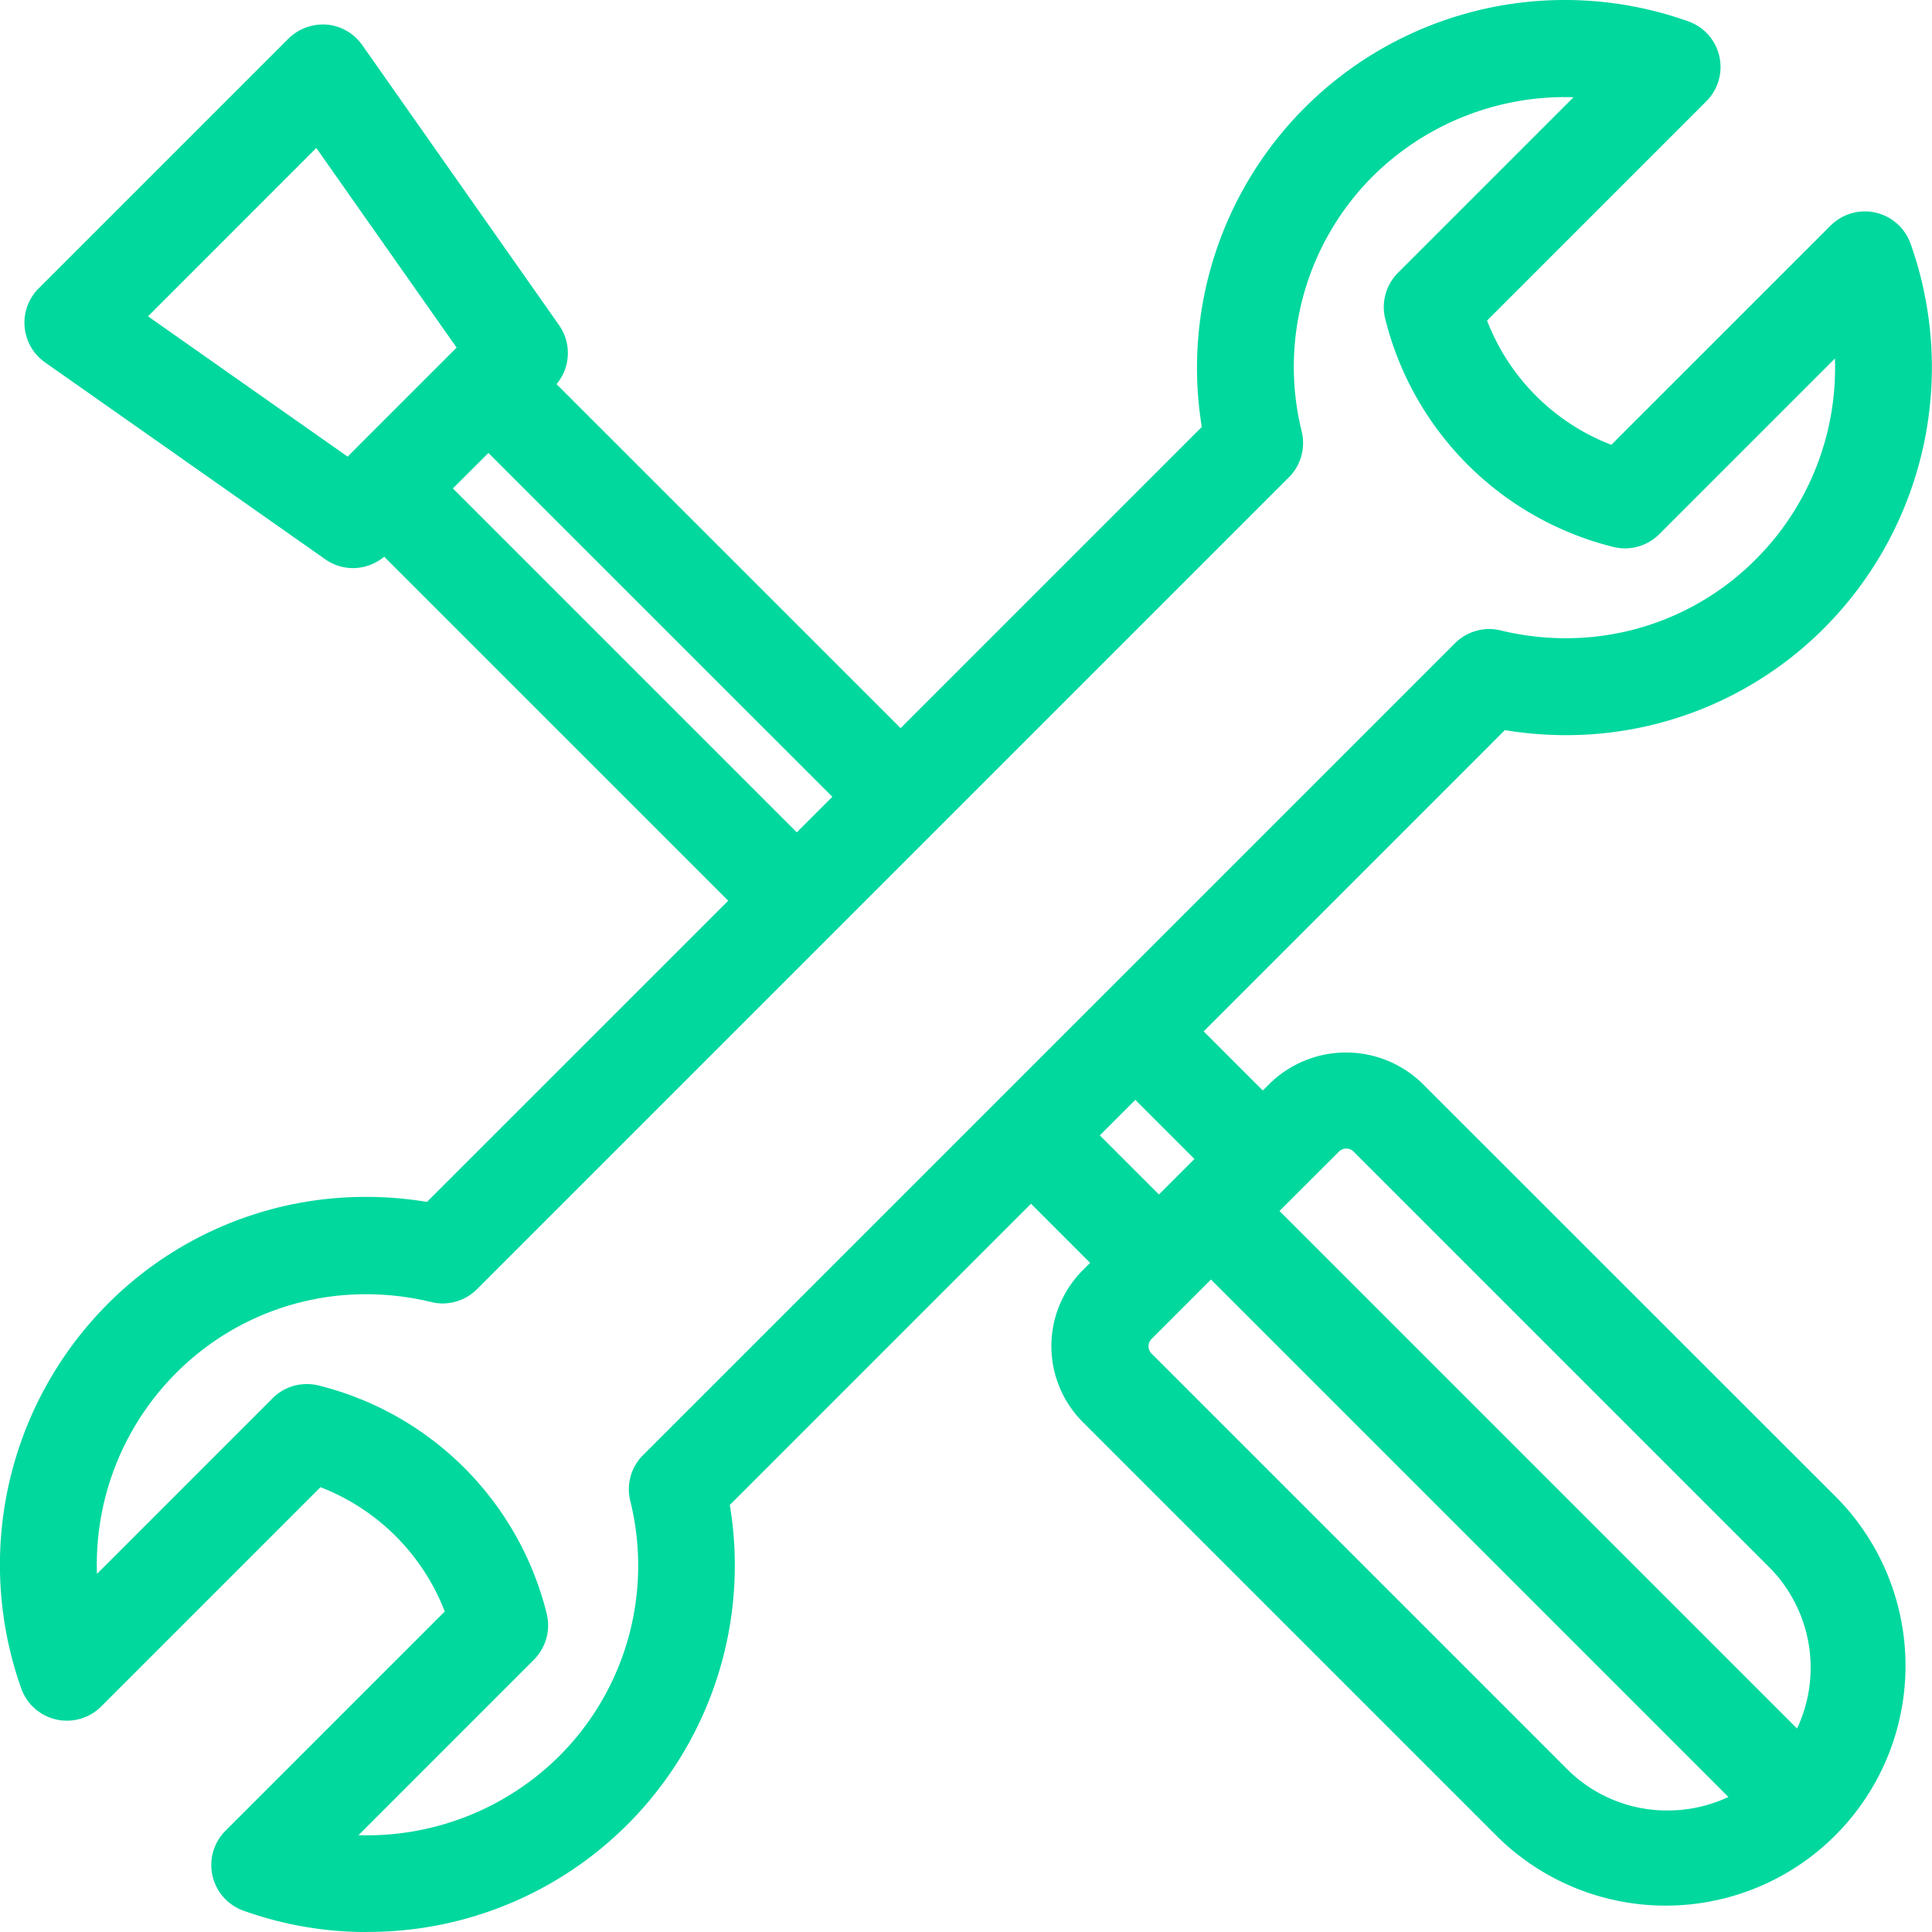
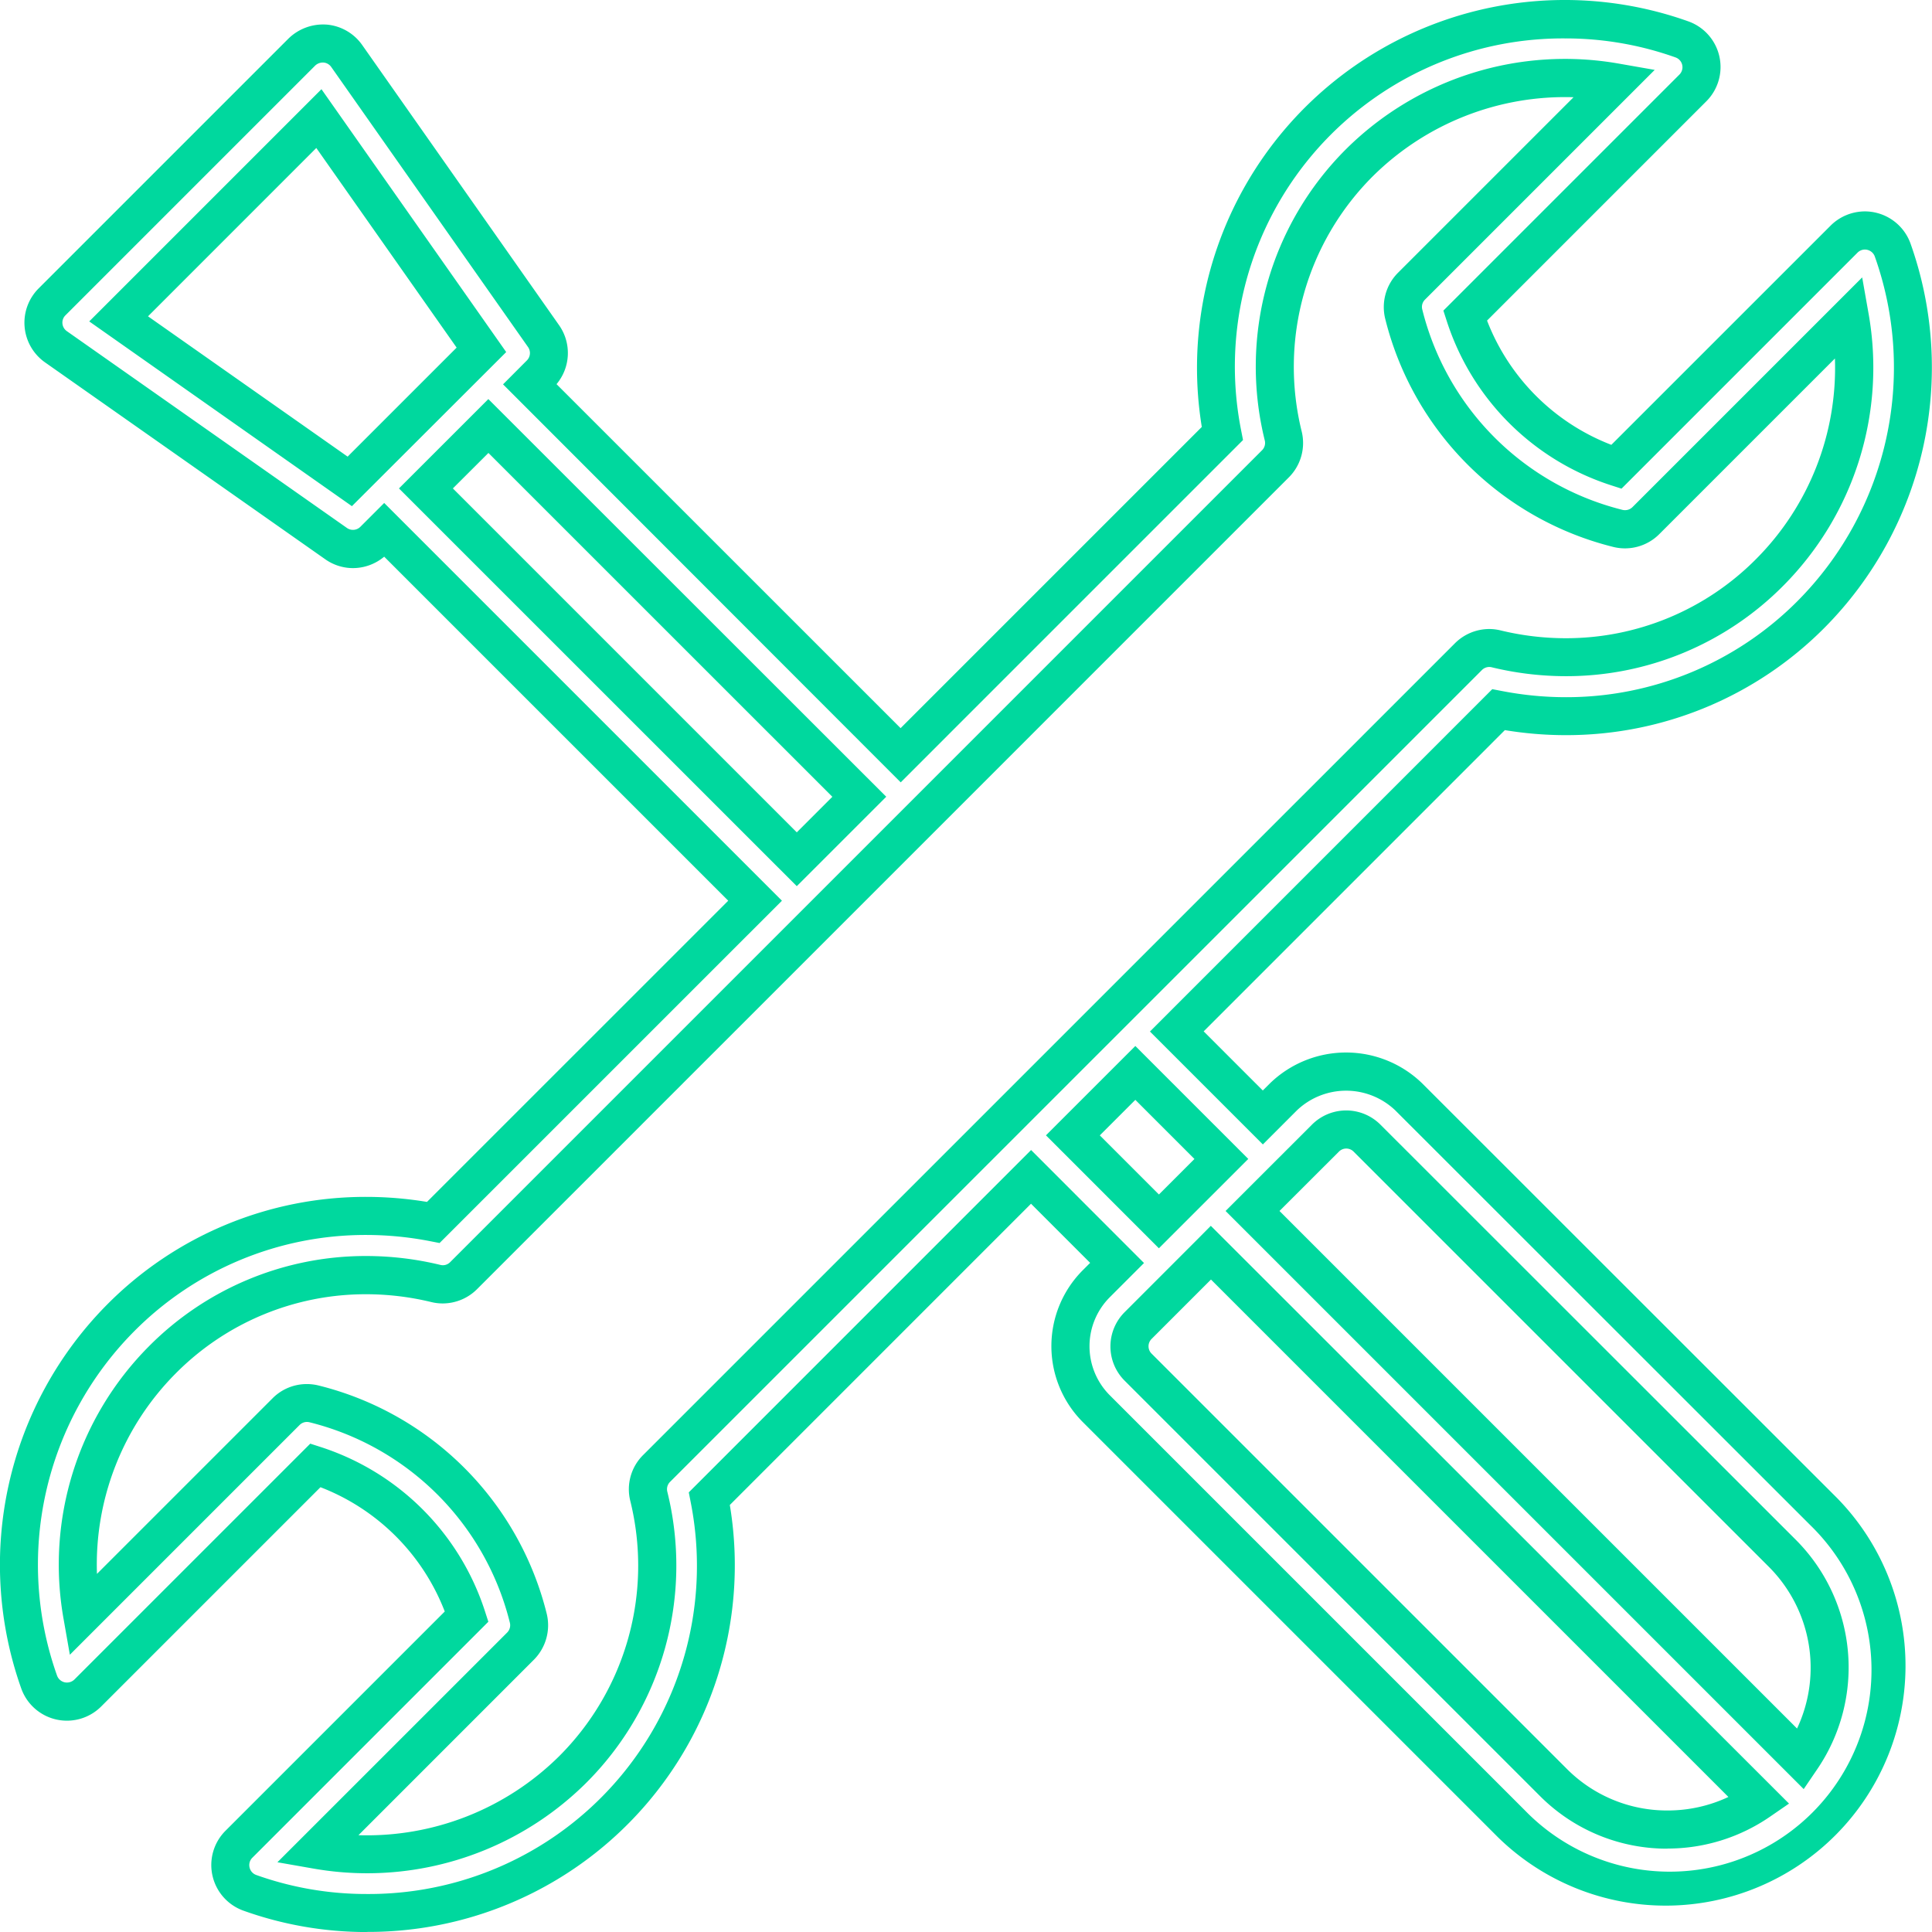
<svg xmlns="http://www.w3.org/2000/svg" width="50.75" height="50.751" viewBox="0 0 50.75 50.751">
  <g id="Group_2318" data-name="Group 2318" transform="translate(0.5 0.5)">
-     <path id="Path_7310" data-name="Path 7310" d="M193.223,116.126a2.372,2.372,0,0,0-3.28,0l-.547.546-2.26-2.26,8.45-8.451a9.094,9.094,0,0,0,8.213-2.508,9.2,9.2,0,0,0,2.139-9.566.773.773,0,0,0-1.275-.286l-5.982,5.981a6.165,6.165,0,0,1-3.972-3.971l5.982-5.982a.773.773,0,0,0-.287-1.275,9.2,9.2,0,0,0-9.565,2.139,9.09,9.09,0,0,0-2.508,8.213l-8.45,8.45-9.741-9.739.274-.275a.774.774,0,0,0,.086-.992l-5.171-7.359a.775.775,0,0,0-.566-.325.792.792,0,0,0-.614.224l-6.562,6.562a.774.774,0,0,0,.1,1.18l7.359,5.171a.769.769,0,0,0,.992-.086l.274-.274,9.741,9.741-8.451,8.45a9.1,9.1,0,0,0-8.213,2.509,9.205,9.205,0,0,0-2.14,9.565.773.773,0,0,0,1.275.287l5.982-5.982a6.171,6.171,0,0,1,3.972,3.972l-5.982,5.982a.773.773,0,0,0,.287,1.274,9.145,9.145,0,0,0,12.073-10.352l8.45-8.451,2.26,2.261-.547.547a2.322,2.322,0,0,0,0,3.279l10.907,10.907a5.8,5.8,0,1,0,8.2-8.2ZM165.408,99.969,159.334,95.7l5.26-5.261,4.269,6.075-.361.361-2.734,2.734h0Zm2,.185,1.641-1.64,9.741,9.739-1.641,1.642Zm5.854,26.473a7.567,7.567,0,0,1-2.007,7.185,7.646,7.646,0,0,1-6.715,2.1l5.355-5.354a.775.775,0,0,0,.2-.734,7.715,7.715,0,0,0-5.628-5.629.774.774,0,0,0-.734.2l-5.355,5.355a7.65,7.65,0,0,1,2.1-6.715,7.561,7.561,0,0,1,7.185-2.006.771.771,0,0,0,.729-.205L189.726,99.5a.769.769,0,0,0,.2-.728,7.568,7.568,0,0,1,2.007-7.186,7.652,7.652,0,0,1,6.715-2.1L193.3,94.84a.77.77,0,0,0-.2.734,7.715,7.715,0,0,0,5.627,5.629.773.773,0,0,0,.734-.2l5.354-5.354a7.645,7.645,0,0,1-2.1,6.715,7.564,7.564,0,0,1-7.185,2.007.772.772,0,0,0-.729.205L173.465,125.9A.772.772,0,0,0,173.262,126.626Zm11.14-9.479,1.641-1.64,2.26,2.26-.328.328-.492.492h0l-.821.82Zm12.62,16.994-10.907-10.907a.772.772,0,0,1,0-1.093l1.093-1.093h0l.719-.719.1-.1,14.406,14.406A4.254,4.254,0,0,1,197.023,134.141Zm6.508-.6-14.408-14.408,1.914-1.913a.771.771,0,0,1,1.092,0l10.907,10.906a4.245,4.245,0,0,1,.494,5.416Z" transform="translate(-156.72 -87.823)" fill="#00d89e" />
    <path id="Path_7310_-_Outline" data-name="Path 7310 - Outline" d="M165.859,138.074a9.59,9.59,0,0,1-3.243-.561,1.273,1.273,0,0,1-.472-2.1l5.759-5.759a5.7,5.7,0,0,0-3.265-3.265l-5.759,5.759a1.273,1.273,0,0,1-2.1-.47,9.707,9.707,0,0,1,2.257-10.089,9.556,9.556,0,0,1,6.8-2.826,9.8,9.8,0,0,1,1.6.132l7.913-7.912-9.037-9.037a1.281,1.281,0,0,1-.818.3,1.263,1.263,0,0,1-.733-.234l-7.358-5.17a1.274,1.274,0,0,1-.168-1.943l6.561-6.561a1.3,1.3,0,0,1,1-.369h.006a1.272,1.272,0,0,1,.931.535l5.172,7.36a1.272,1.272,0,0,1-.066,1.55l9.038,9.036,7.912-7.912a9.661,9.661,0,0,1,12.78-10.654,1.273,1.273,0,0,1,.473,2.1l-5.76,5.76a5.693,5.693,0,0,0,3.265,3.264l5.759-5.758a1.282,1.282,0,0,1,.9-.374,1.276,1.276,0,0,1,1.2.845,9.706,9.706,0,0,1-2.256,10.088,9.557,9.557,0,0,1-6.8,2.825,9.816,9.816,0,0,1-1.6-.132l-7.912,7.913,1.553,1.553.194-.193a2.872,2.872,0,0,1,3.987,0l10.906,10.9a6.3,6.3,0,0,1-8.909,8.909l-10.907-10.907a2.823,2.823,0,0,1,0-3.987l.194-.194-1.553-1.553-7.912,7.913a9.631,9.631,0,0,1-9.537,11.215Zm-1.489-12.829.291.094a6.7,6.7,0,0,1,4.293,4.293l.094.291-6.2,6.2a.271.271,0,0,0-.073.252.273.273,0,0,0,.175.2,8.593,8.593,0,0,0,2.906.5,8.619,8.619,0,0,0,8.508-10.289l-.051-.261,8.992-8.993,2.966,2.968-.9.9a1.822,1.822,0,0,0,0,2.573l10.907,10.907a5.3,5.3,0,1,0,7.494-7.495l-10.906-10.9a1.873,1.873,0,0,0-2.573,0l-.9.9-2.966-2.966,8.992-8.993.261.05a8.83,8.83,0,0,0,1.675.161,8.564,8.564,0,0,0,6.09-2.533,8.7,8.7,0,0,0,2.022-9.044.276.276,0,0,0-.2-.175.265.265,0,0,0-.06-.007.276.276,0,0,0-.193.081l-6.2,6.2-.291-.094a6.691,6.691,0,0,1-4.294-4.292l-.094-.291,6.2-6.2a.273.273,0,0,0-.1-.45,8.609,8.609,0,0,0-2.907-.5,8.619,8.619,0,0,0-8.507,10.289l.051.261-8.992,8.992L169.434,97.419l.626-.628a.274.274,0,0,0,.031-.351l-5.171-7.359a.274.274,0,0,0-.2-.115.294.294,0,0,0-.221.08l-6.561,6.561a.267.267,0,0,0-.078.215.275.275,0,0,0,.116.2l7.358,5.17a.275.275,0,0,0,.35-.029l.628-.628,10.448,10.448-8.993,8.992-.261-.051a8.814,8.814,0,0,0-1.673-.161,8.563,8.563,0,0,0-6.091,2.533,8.7,8.7,0,0,0-2.023,9.043.277.277,0,0,0,.2.175.269.269,0,0,0,.056.006.28.28,0,0,0,.2-.08Zm1.494,11.285a8.168,8.168,0,0,1-1.41-.123l-.947-.166,6.035-6.034a.273.273,0,0,0,.071-.26,7.214,7.214,0,0,0-5.264-5.264.279.279,0,0,0-.066-.008.271.271,0,0,0-.193.08l-6.035,6.035-.166-.946a8.131,8.131,0,0,1,2.243-7.156,8.018,8.018,0,0,1,5.706-2.372,8.29,8.29,0,0,1,1.95.234.267.267,0,0,0,.256-.072L189.372,99.15a.271.271,0,0,0,.072-.255,8.067,8.067,0,0,1,2.139-7.659,8.163,8.163,0,0,1,7.156-2.243l.947.166-6.034,6.034a.269.269,0,0,0-.072.258,7.217,7.217,0,0,0,5.263,5.266.279.279,0,0,0,.258-.072l6.035-6.035.167.946a8.124,8.124,0,0,1-2.243,7.156,8.021,8.021,0,0,1-5.708,2.373,8.283,8.283,0,0,1-1.948-.234.259.259,0,0,0-.063-.008.274.274,0,0,0-.193.08l-21.328,21.327a.271.271,0,0,0-.071.257,8.065,8.065,0,0,1-2.139,7.657A8.172,8.172,0,0,1,165.864,136.53Zm-.228-1a7.171,7.171,0,0,0,5.266-2.069,7.071,7.071,0,0,0,1.874-6.714,1.264,1.264,0,0,1,.335-1.2l21.328-21.327a1.28,1.28,0,0,1,.9-.374,1.253,1.253,0,0,1,.3.037,7.277,7.277,0,0,0,1.71.205,7.028,7.028,0,0,0,5-2.08,7.111,7.111,0,0,0,2.071-5.268l-4.614,4.614a1.273,1.273,0,0,1-1.208.336,8.214,8.214,0,0,1-5.991-5.993,1.277,1.277,0,0,1,.335-1.208l4.612-4.612a7.174,7.174,0,0,0-5.266,2.069,7.074,7.074,0,0,0-1.874,6.715,1.276,1.276,0,0,1-.337,1.2l-21.327,21.327a1.279,1.279,0,0,1-.9.374,1.263,1.263,0,0,1-.3-.036,7.285,7.285,0,0,0-1.713-.206,7.025,7.025,0,0,0-5,2.079,7.117,7.117,0,0,0-2.07,5.267l4.614-4.614a1.264,1.264,0,0,1,.9-.372,1.283,1.283,0,0,1,.307.037,8.213,8.213,0,0,1,5.993,5.994,1.283,1.283,0,0,1-.334,1.207Zm34.385.354a4.708,4.708,0,0,1-3.352-1.386l-10.907-10.907a1.272,1.272,0,0,1,0-1.8l1.91-1.911.354-.357L203.214,134.7l-.495.341A4.738,4.738,0,0,1,200.021,135.881ZM188.03,120.934l-1.56,1.56a.272.272,0,0,0,0,.386l10.908,10.908a3.714,3.714,0,0,0,2.644,1.093,3.752,3.752,0,0,0,1.6-.355ZM203.6,134.319l-15.186-15.186,2.268-2.267a1.271,1.271,0,0,1,1.8,0l10.906,10.9a4.745,4.745,0,0,1,.552,6.053ZM189.83,119.133l13.595,13.595a3.748,3.748,0,0,0-.742-4.249l-10.907-10.906a.271.271,0,0,0-.384,0Zm-3.168.98-2.967-2.967,2.348-2.347,2.967,2.967Zm-1.552-2.966,1.553,1.553.933-.933-1.553-1.553Zm-7.96-6.546L166.7,100.153l2.348-2.347L179.5,108.252Zm-9.034-10.448,9.034,9.034.934-.934-9.034-9.032Zm-2.652.466-6.9-4.853,6.1-6.1,4.853,6.905Zm-5.356-4.987,5.244,3.686.063-.064,2.8-2.8-3.686-5.244Z" transform="translate(-156.72 -87.823)" fill="#00d89e" />
  </g>
</svg>